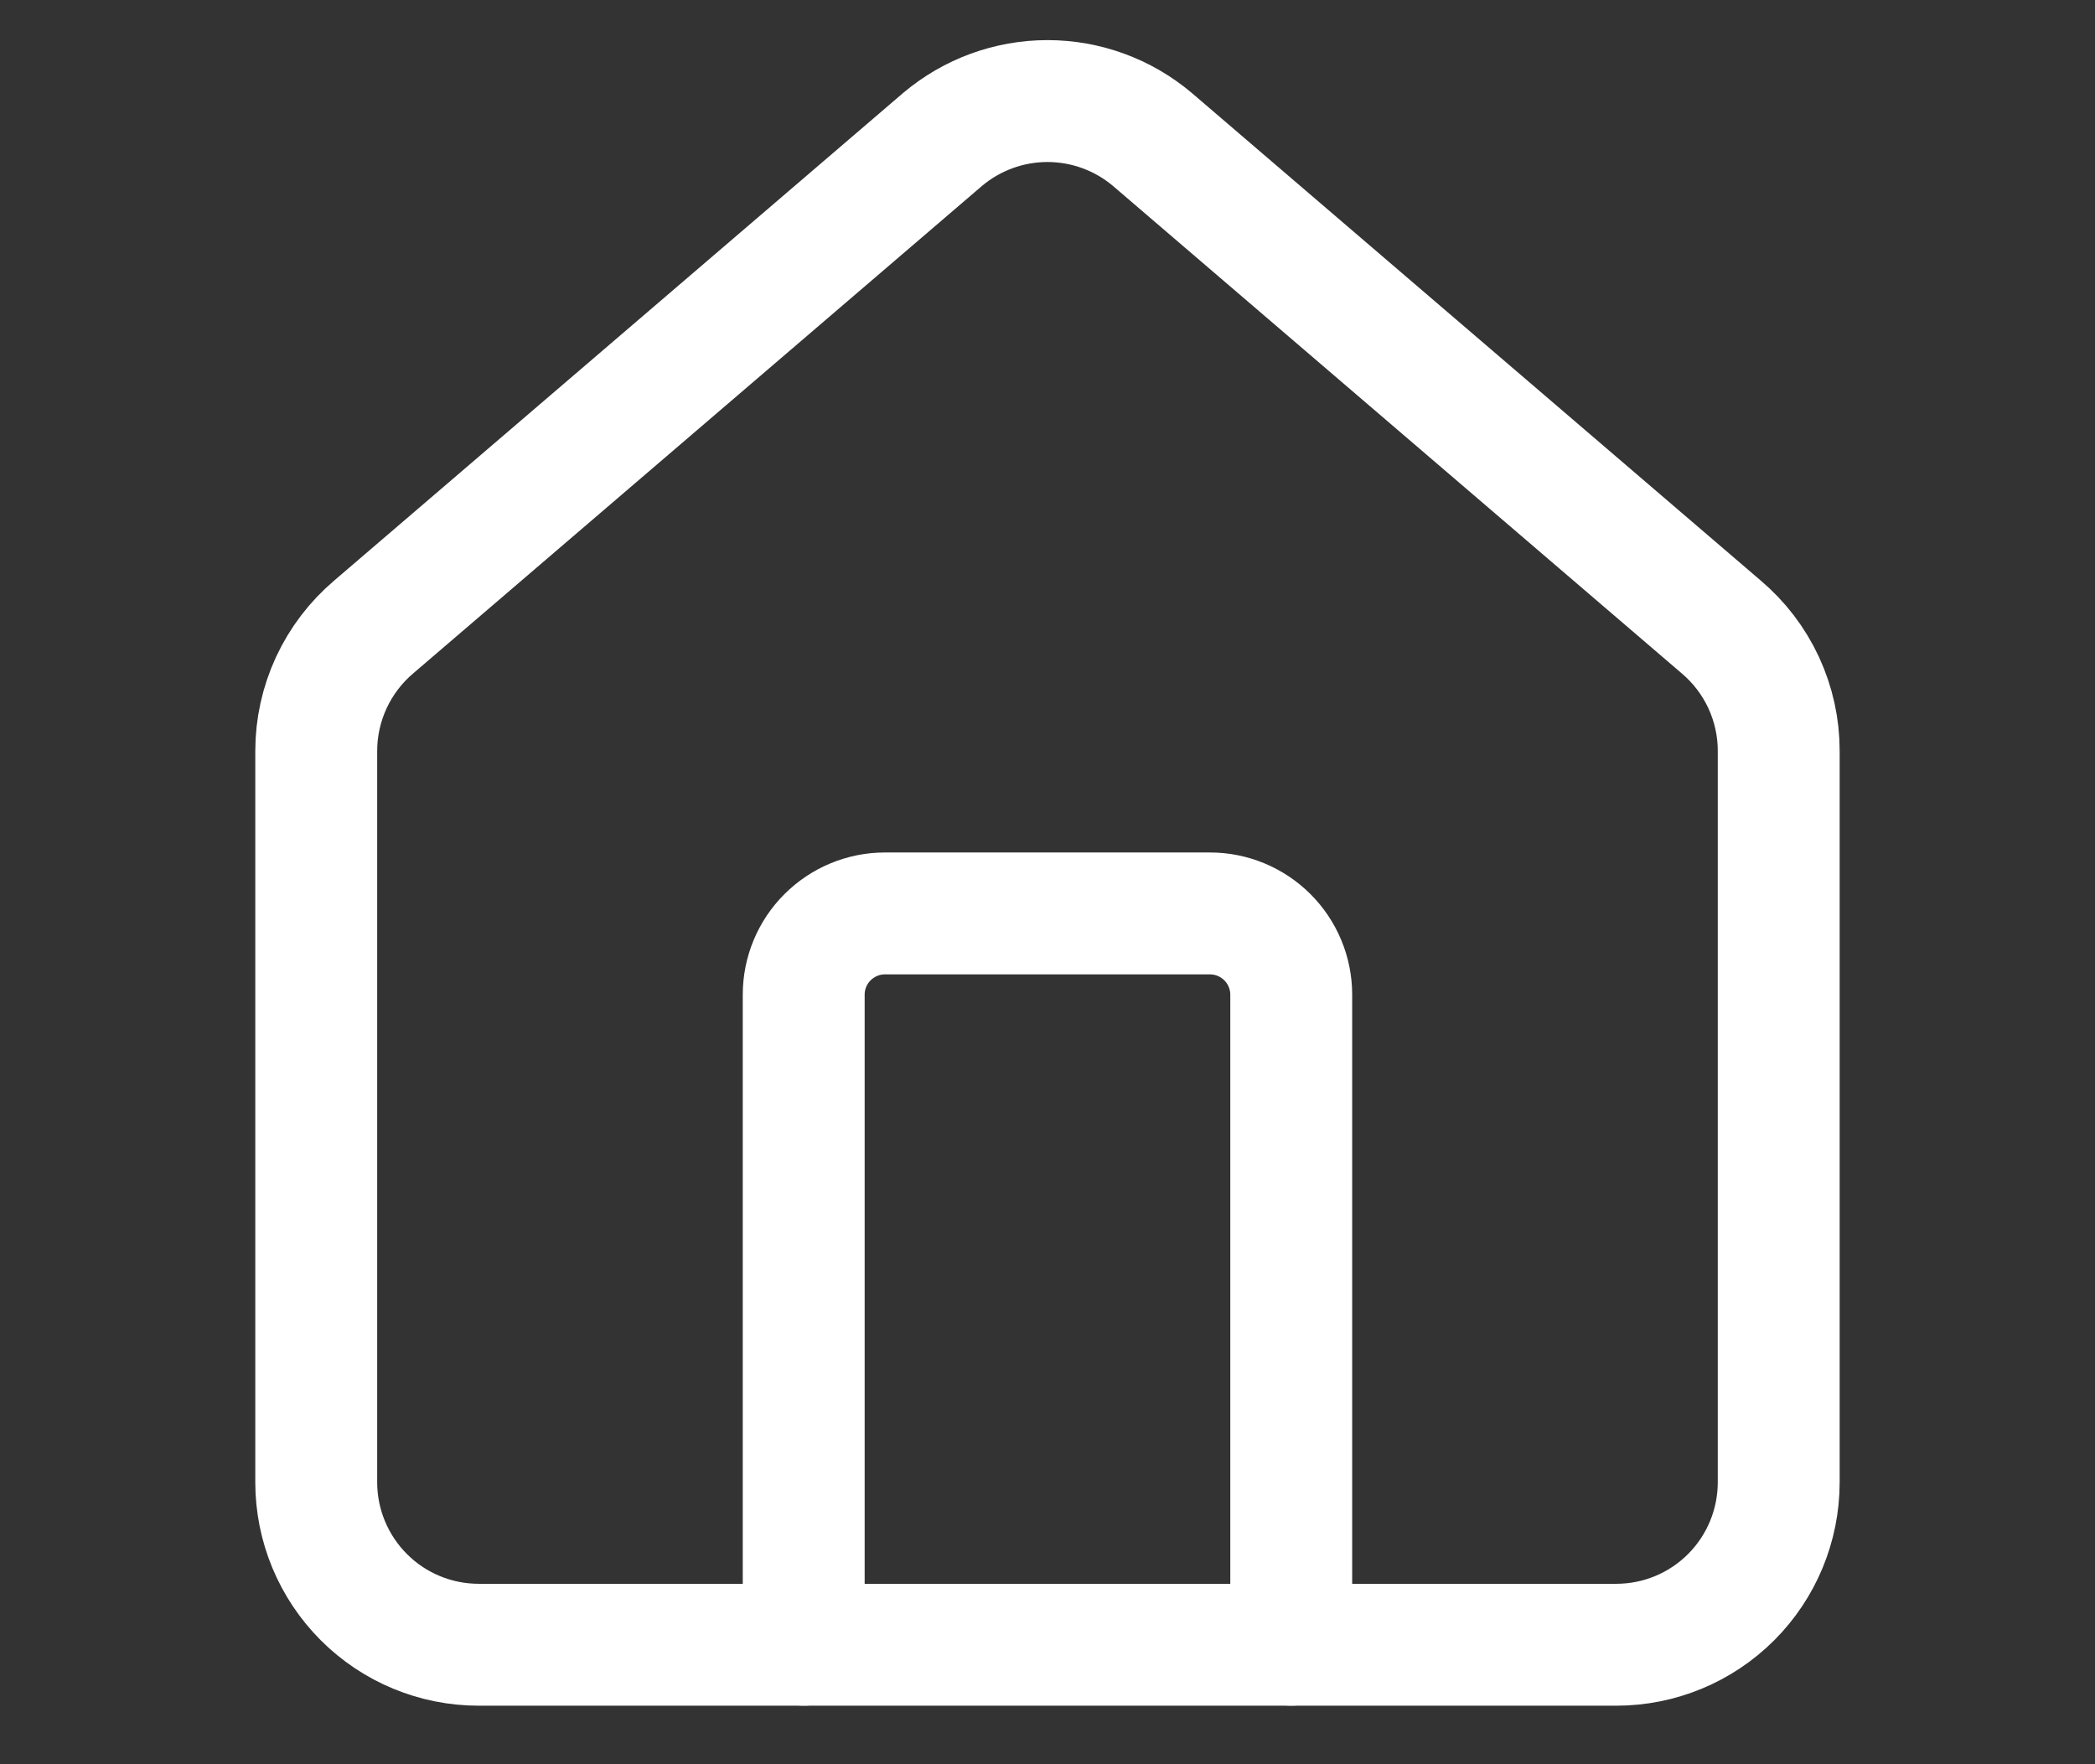
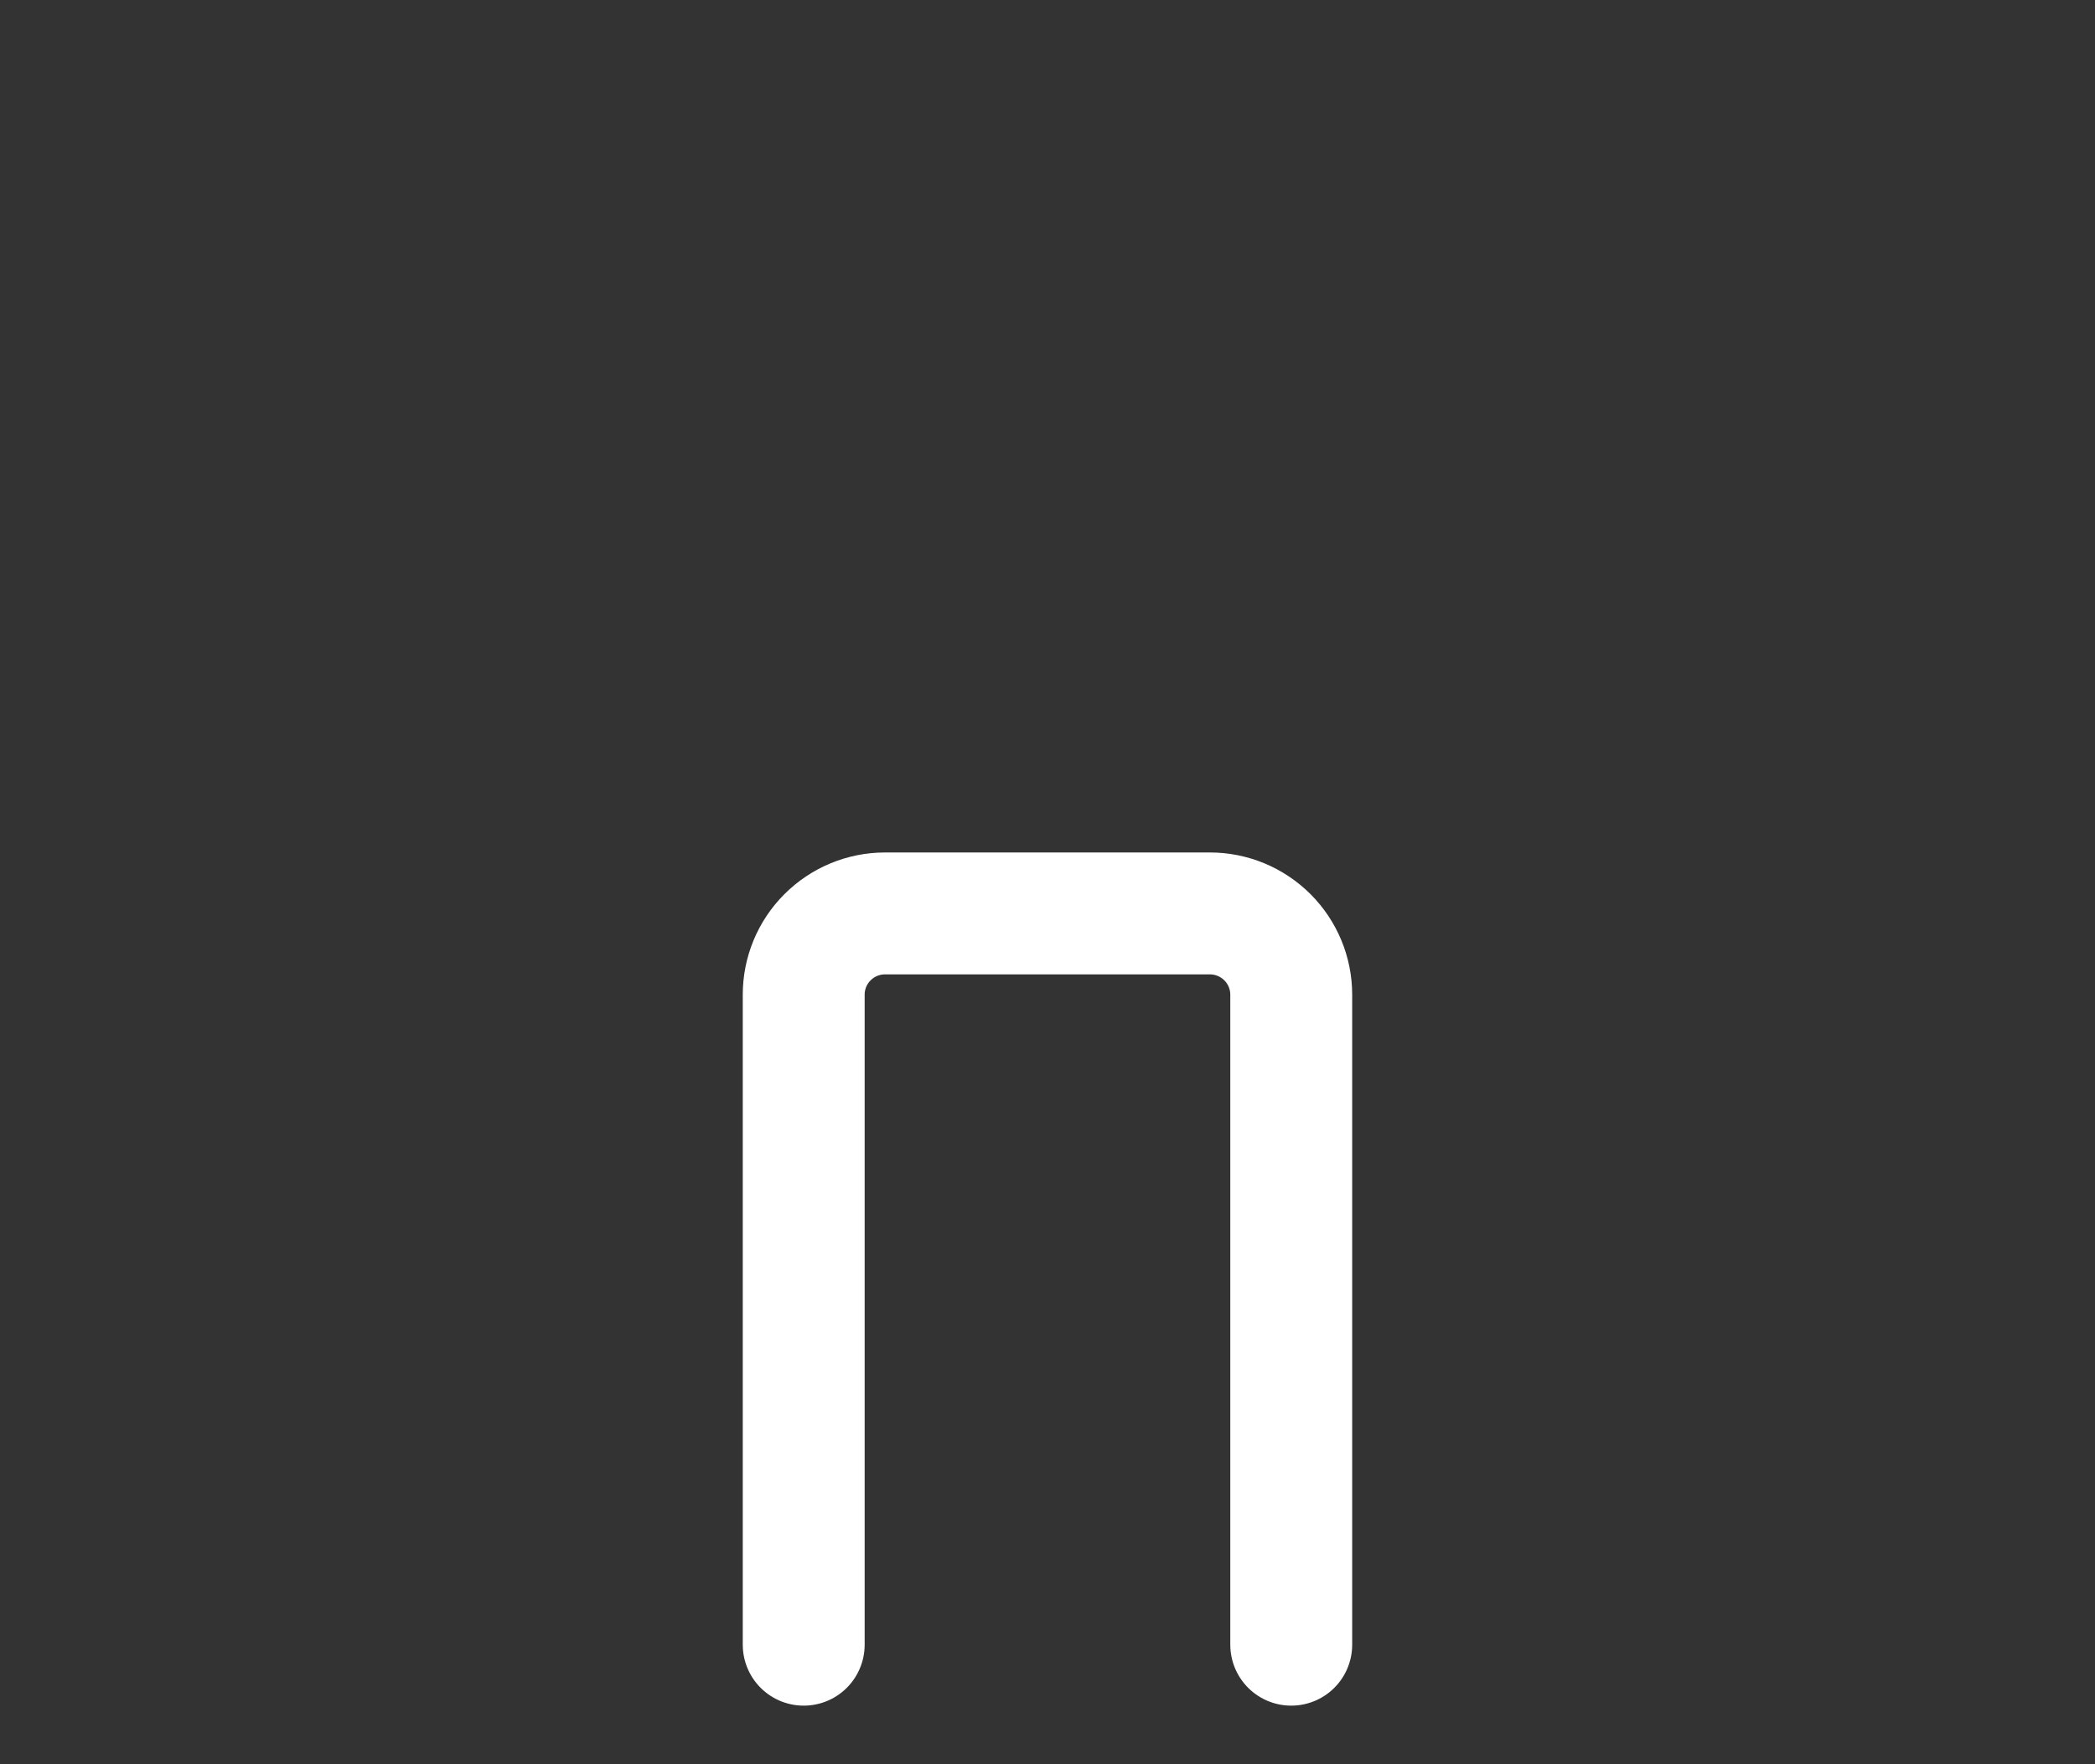
<svg xmlns="http://www.w3.org/2000/svg" width="38" height="32" viewBox="0 0 38 32" fill="none">
  <rect x="0" y="0" width="38" height="32" fill="#333333" stroke="none" />
  <g clip-path="url(#clip0_3454_940)">
    <path d="M23.421 29.832V18.042C23.421 17.651 23.265 17.276 22.989 17C22.712 16.724 22.338 16.568 21.947 16.568H16.052C15.661 16.568 15.286 16.724 15.01 17C14.733 17.276 14.578 17.651 14.578 18.042V29.832" stroke="white" stroke-width="2.211" stroke-linecap="round" stroke-linejoin="round" />
-     <path d="M5.736 13.622C5.736 13.193 5.83 12.77 6.01 12.381C6.191 11.992 6.454 11.647 6.781 11.37L17.097 2.529C17.629 2.08 18.303 1.833 19 1.833C19.696 1.833 20.37 2.08 20.902 2.529L31.218 11.37C31.546 11.647 31.809 11.992 31.99 12.381C32.17 12.77 32.264 13.193 32.263 13.622V26.886C32.263 27.667 31.953 28.417 31.4 28.97C30.847 29.523 30.098 29.833 29.316 29.833H8.684C7.902 29.833 7.152 29.523 6.6 28.97C6.047 28.417 5.736 27.667 5.736 26.886V13.622Z" stroke="white" stroke-width="2.211" stroke-linecap="round" stroke-linejoin="round" />
  </g>
  <defs>
    <clipPath id="clip0_3454_940">
      <rect width="38" height="32" fill="white" />
    </clipPath>
  </defs>
</svg>